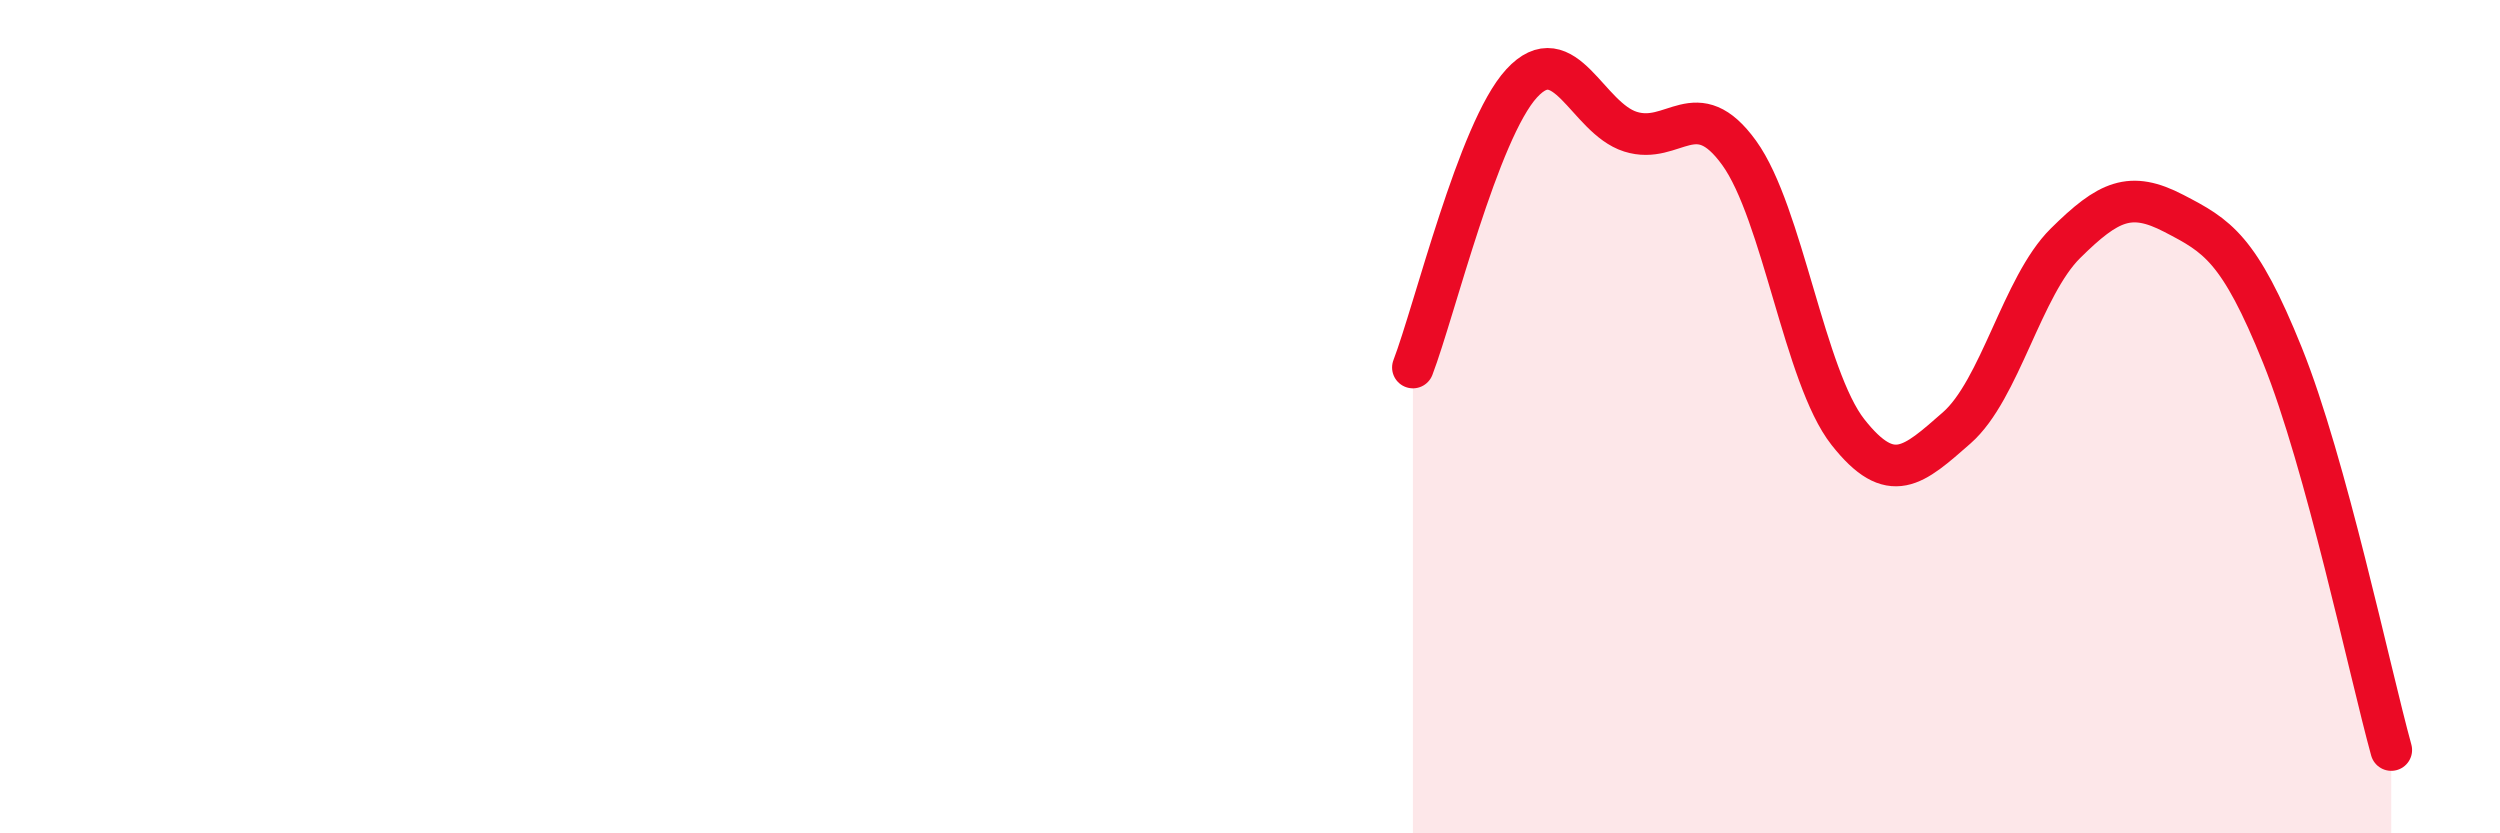
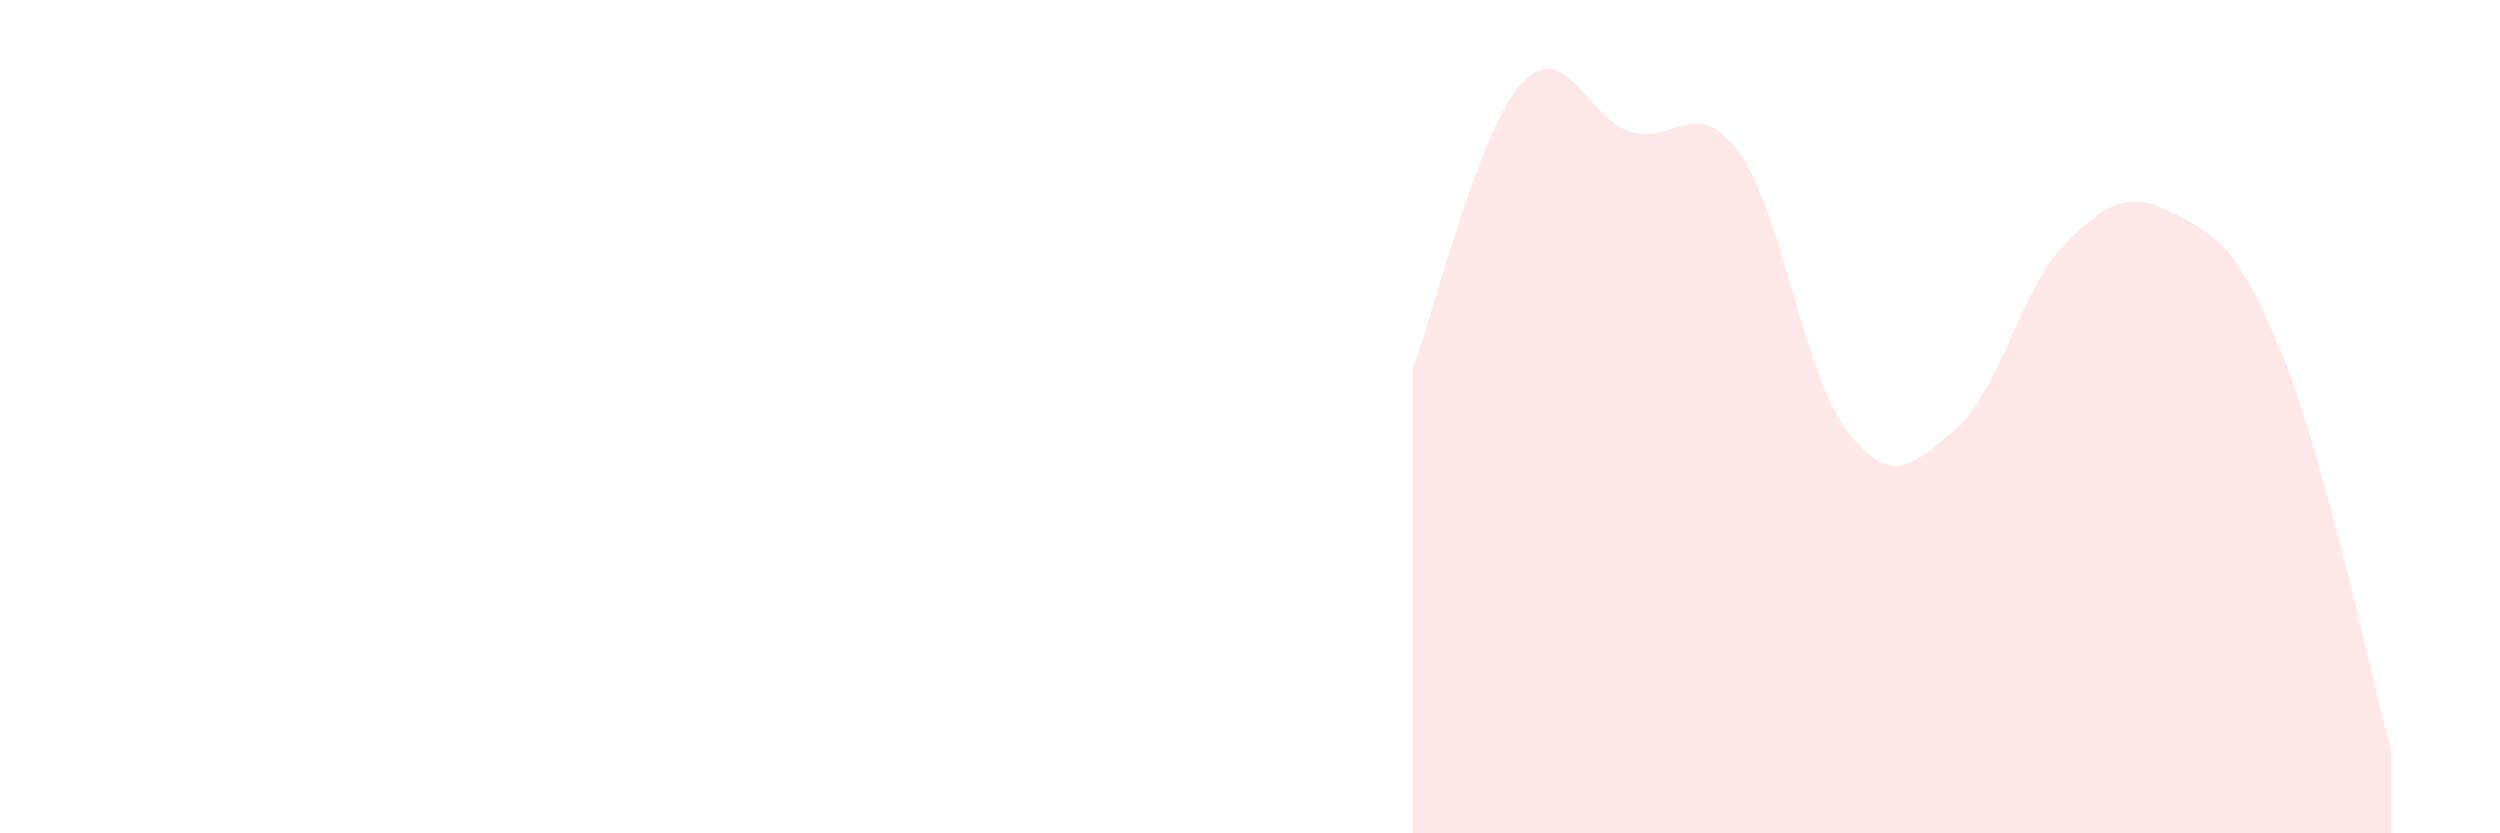
<svg xmlns="http://www.w3.org/2000/svg" width="60" height="20" viewBox="0 0 60 20">
  <path d="M 33.91,8.82 C 34.43,7.46 35.48,3.13 36.52,2 C 37.56,0.87 38.09,2.83 39.13,3.16 C 40.17,3.49 40.7,2.23 41.74,3.67 C 42.78,5.11 43.31,9.05 44.35,10.37 C 45.39,11.69 45.92,11.18 46.96,10.27 C 48,9.36 48.53,6.87 49.57,5.84 C 50.61,4.81 51.13,4.58 52.17,5.12 C 53.21,5.66 53.74,5.95 54.78,8.53 C 55.82,11.11 56.87,16.11 57.39,18L57.39 20L33.91 20Z" fill="#EB0A25" opacity="0.1" stroke-linecap="round" stroke-linejoin="round" />
-   <path d="M 33.91,8.82 C 34.43,7.46 35.48,3.13 36.52,2 C 37.56,0.87 38.09,2.83 39.13,3.16 C 40.17,3.49 40.7,2.23 41.74,3.67 C 42.78,5.11 43.31,9.05 44.35,10.37 C 45.39,11.69 45.92,11.18 46.96,10.27 C 48,9.36 48.53,6.87 49.57,5.84 C 50.61,4.81 51.13,4.58 52.17,5.12 C 53.21,5.66 53.74,5.95 54.78,8.53 C 55.82,11.11 56.87,16.11 57.39,18" stroke="#EB0A25" stroke-width="1" fill="none" stroke-linecap="round" stroke-linejoin="round" />
</svg>